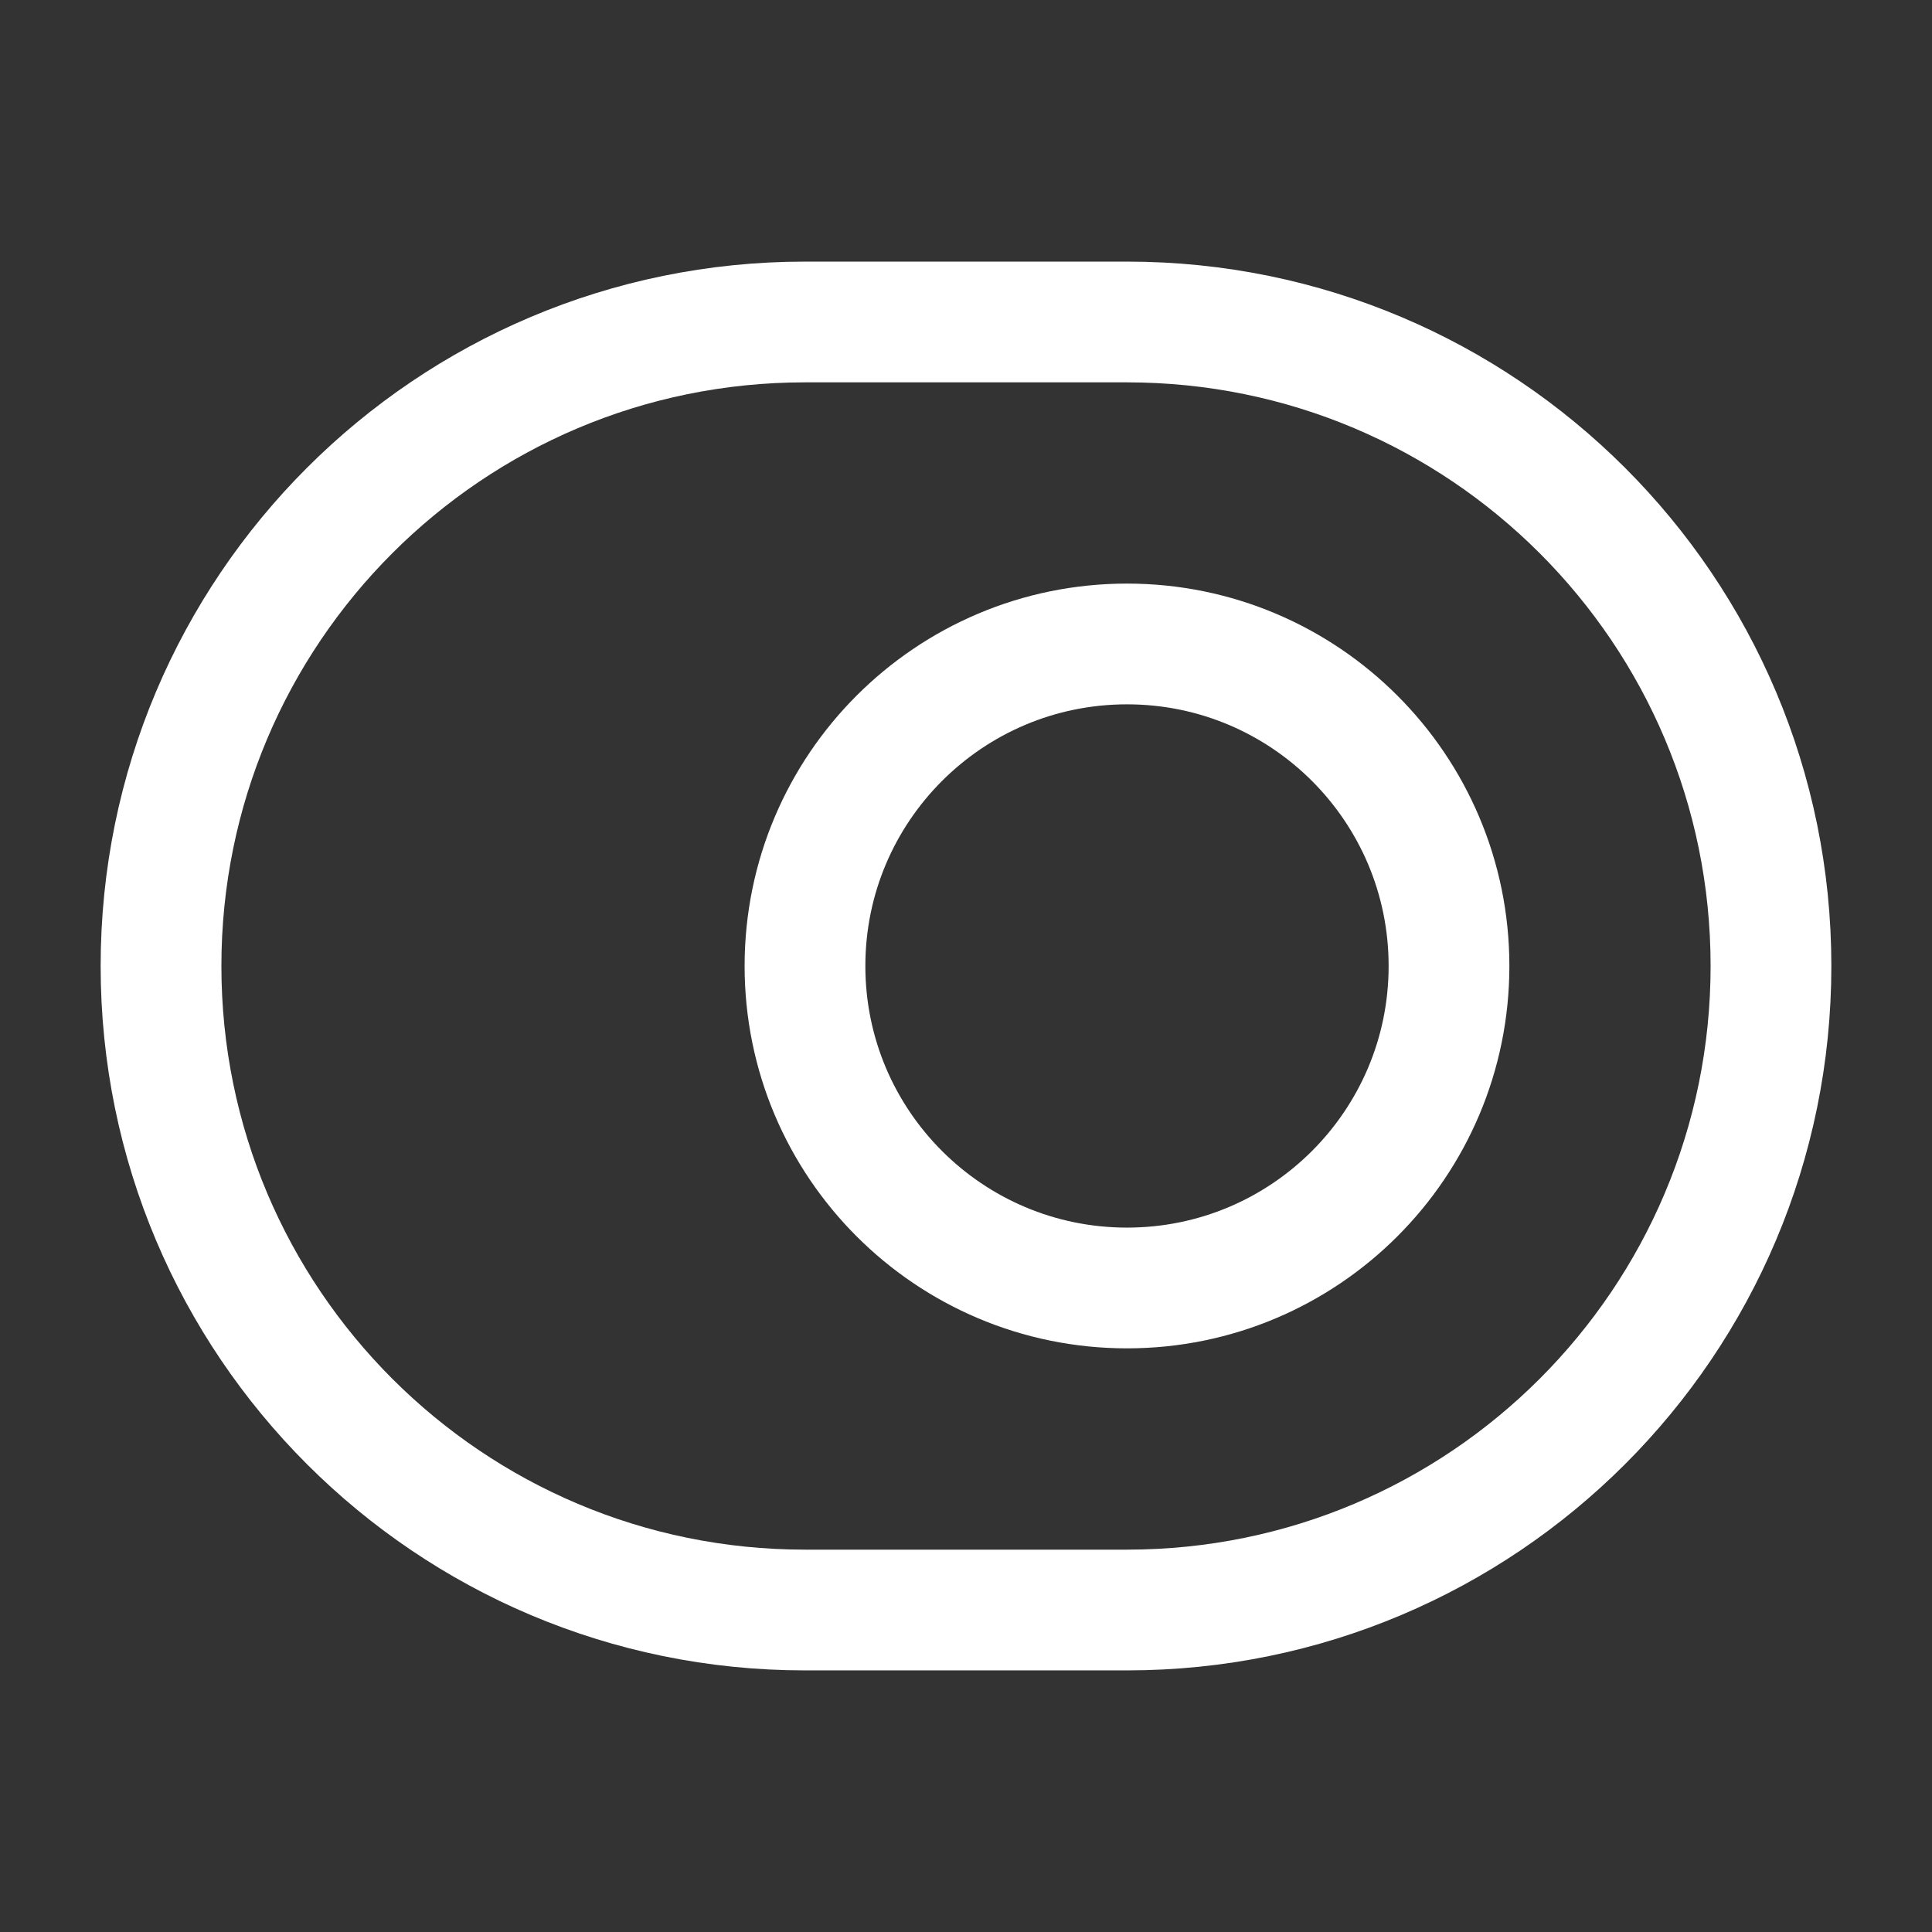
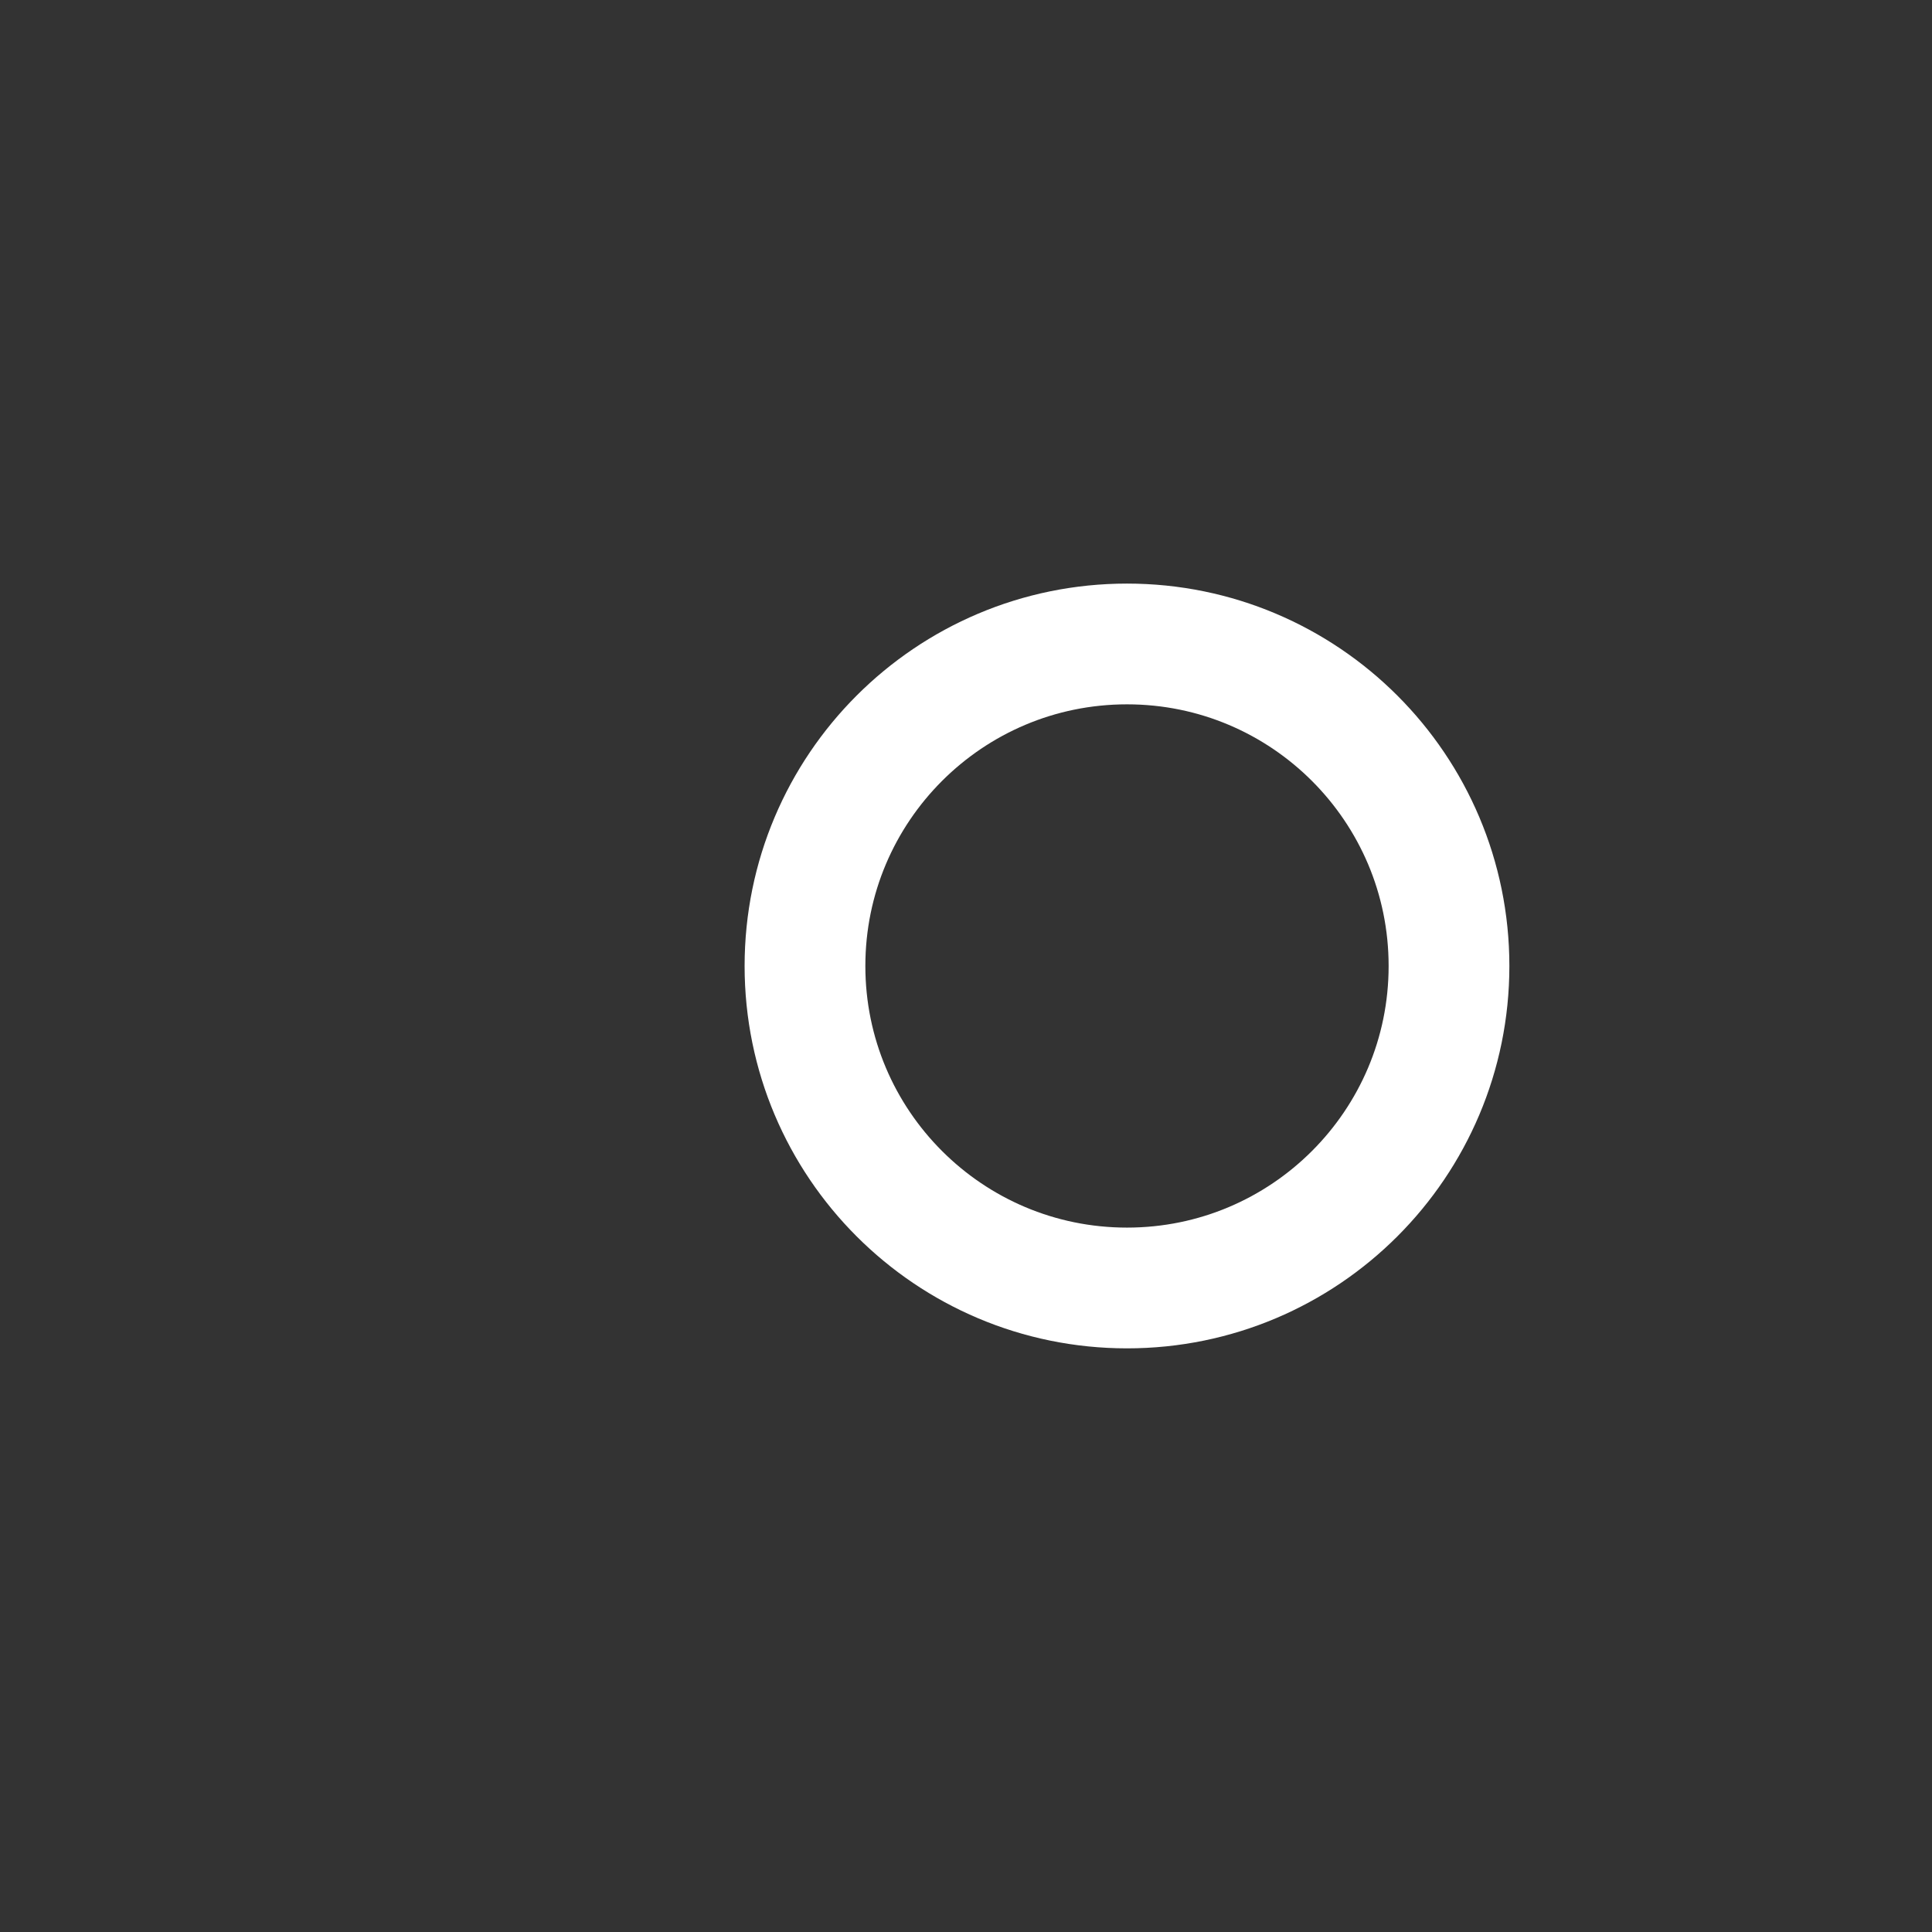
<svg xmlns="http://www.w3.org/2000/svg" width="32" height="32" viewBox="0 0 32 32" fill="none">
  <rect x="0" y="0" width="32" height="32" fill="#333333" stroke="none" />
-   <path d="M13.333 5.333H18.667C24.56 5.333 29.333 10.107 29.333 16C29.333 21.893 24.56 26.667 18.667 26.667H13.333C7.44 26.667 2.667 21.893 2.667 16C2.667 10.107 7.44 5.333 13.333 5.333Z" stroke="white" stroke-width="2" stroke-linecap="round" stroke-linejoin="round" />
  <path d="M18.667 21.333C21.612 21.333 24 18.945 24 16C24 13.054 21.612 10.666 18.667 10.666C15.721 10.666 13.333 13.054 13.333 16C13.333 18.945 15.721 21.333 18.667 21.333Z" stroke="white" stroke-width="2" stroke-linecap="round" stroke-linejoin="round" />
</svg>